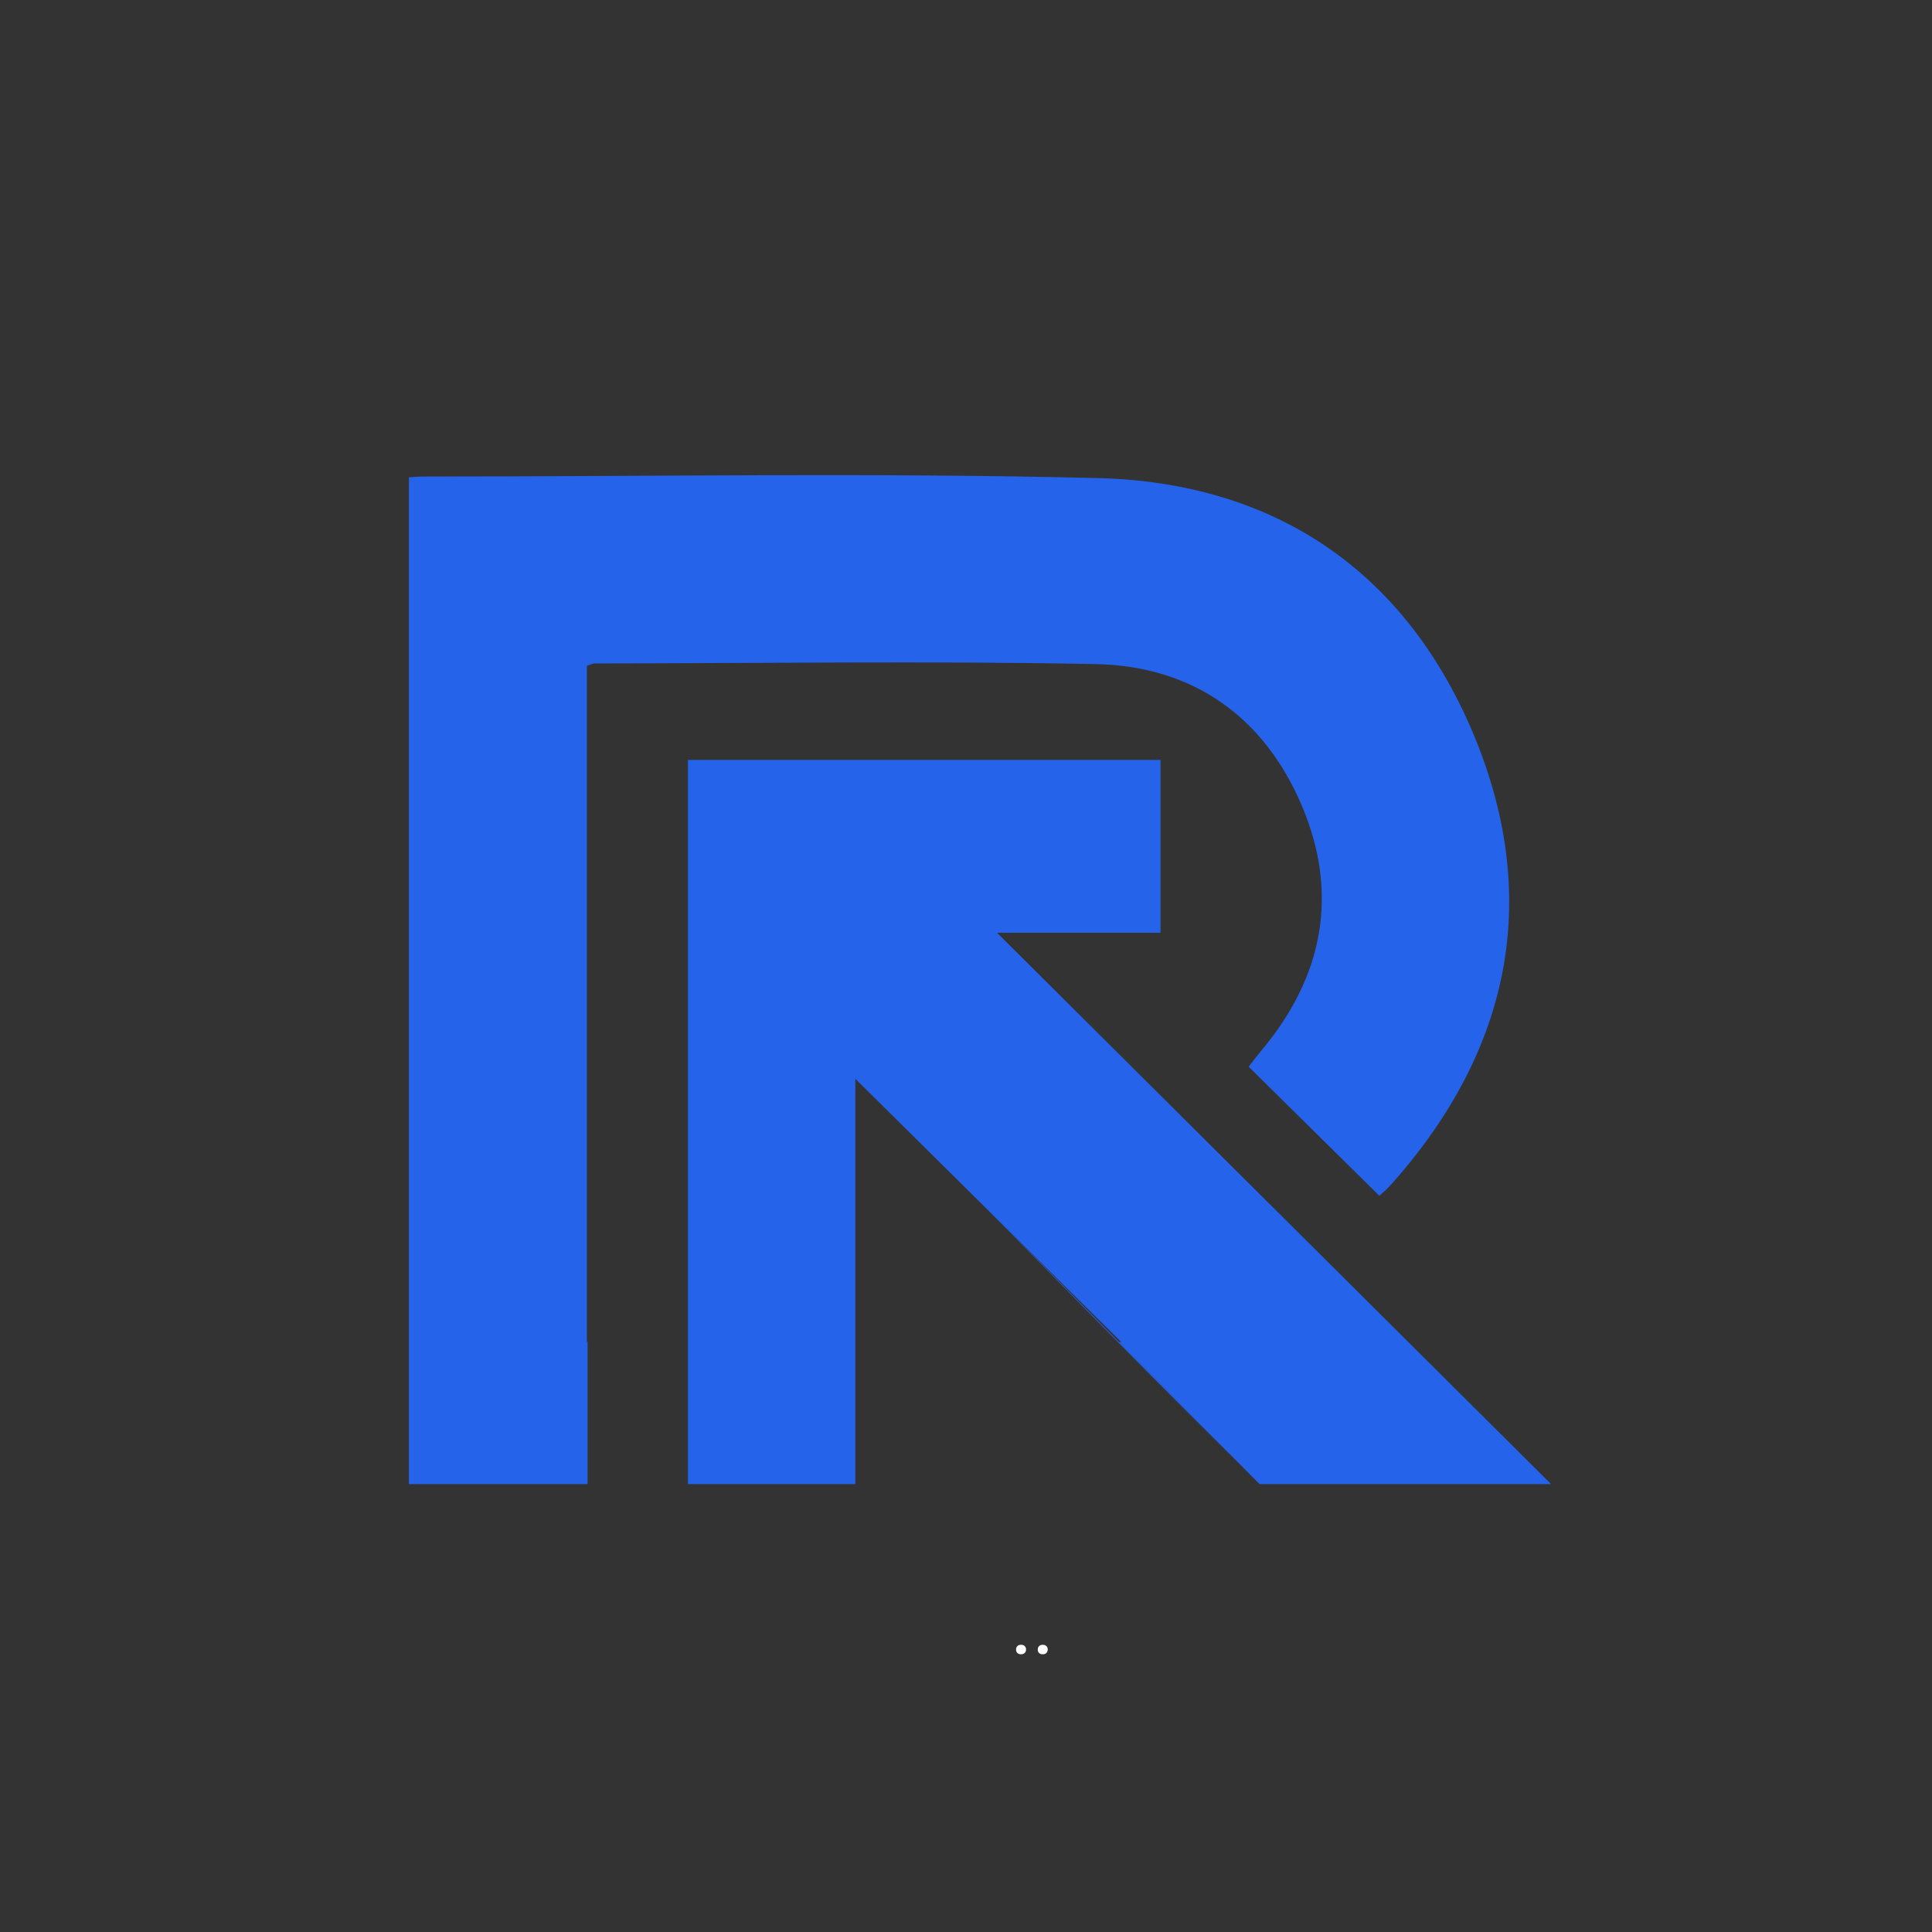
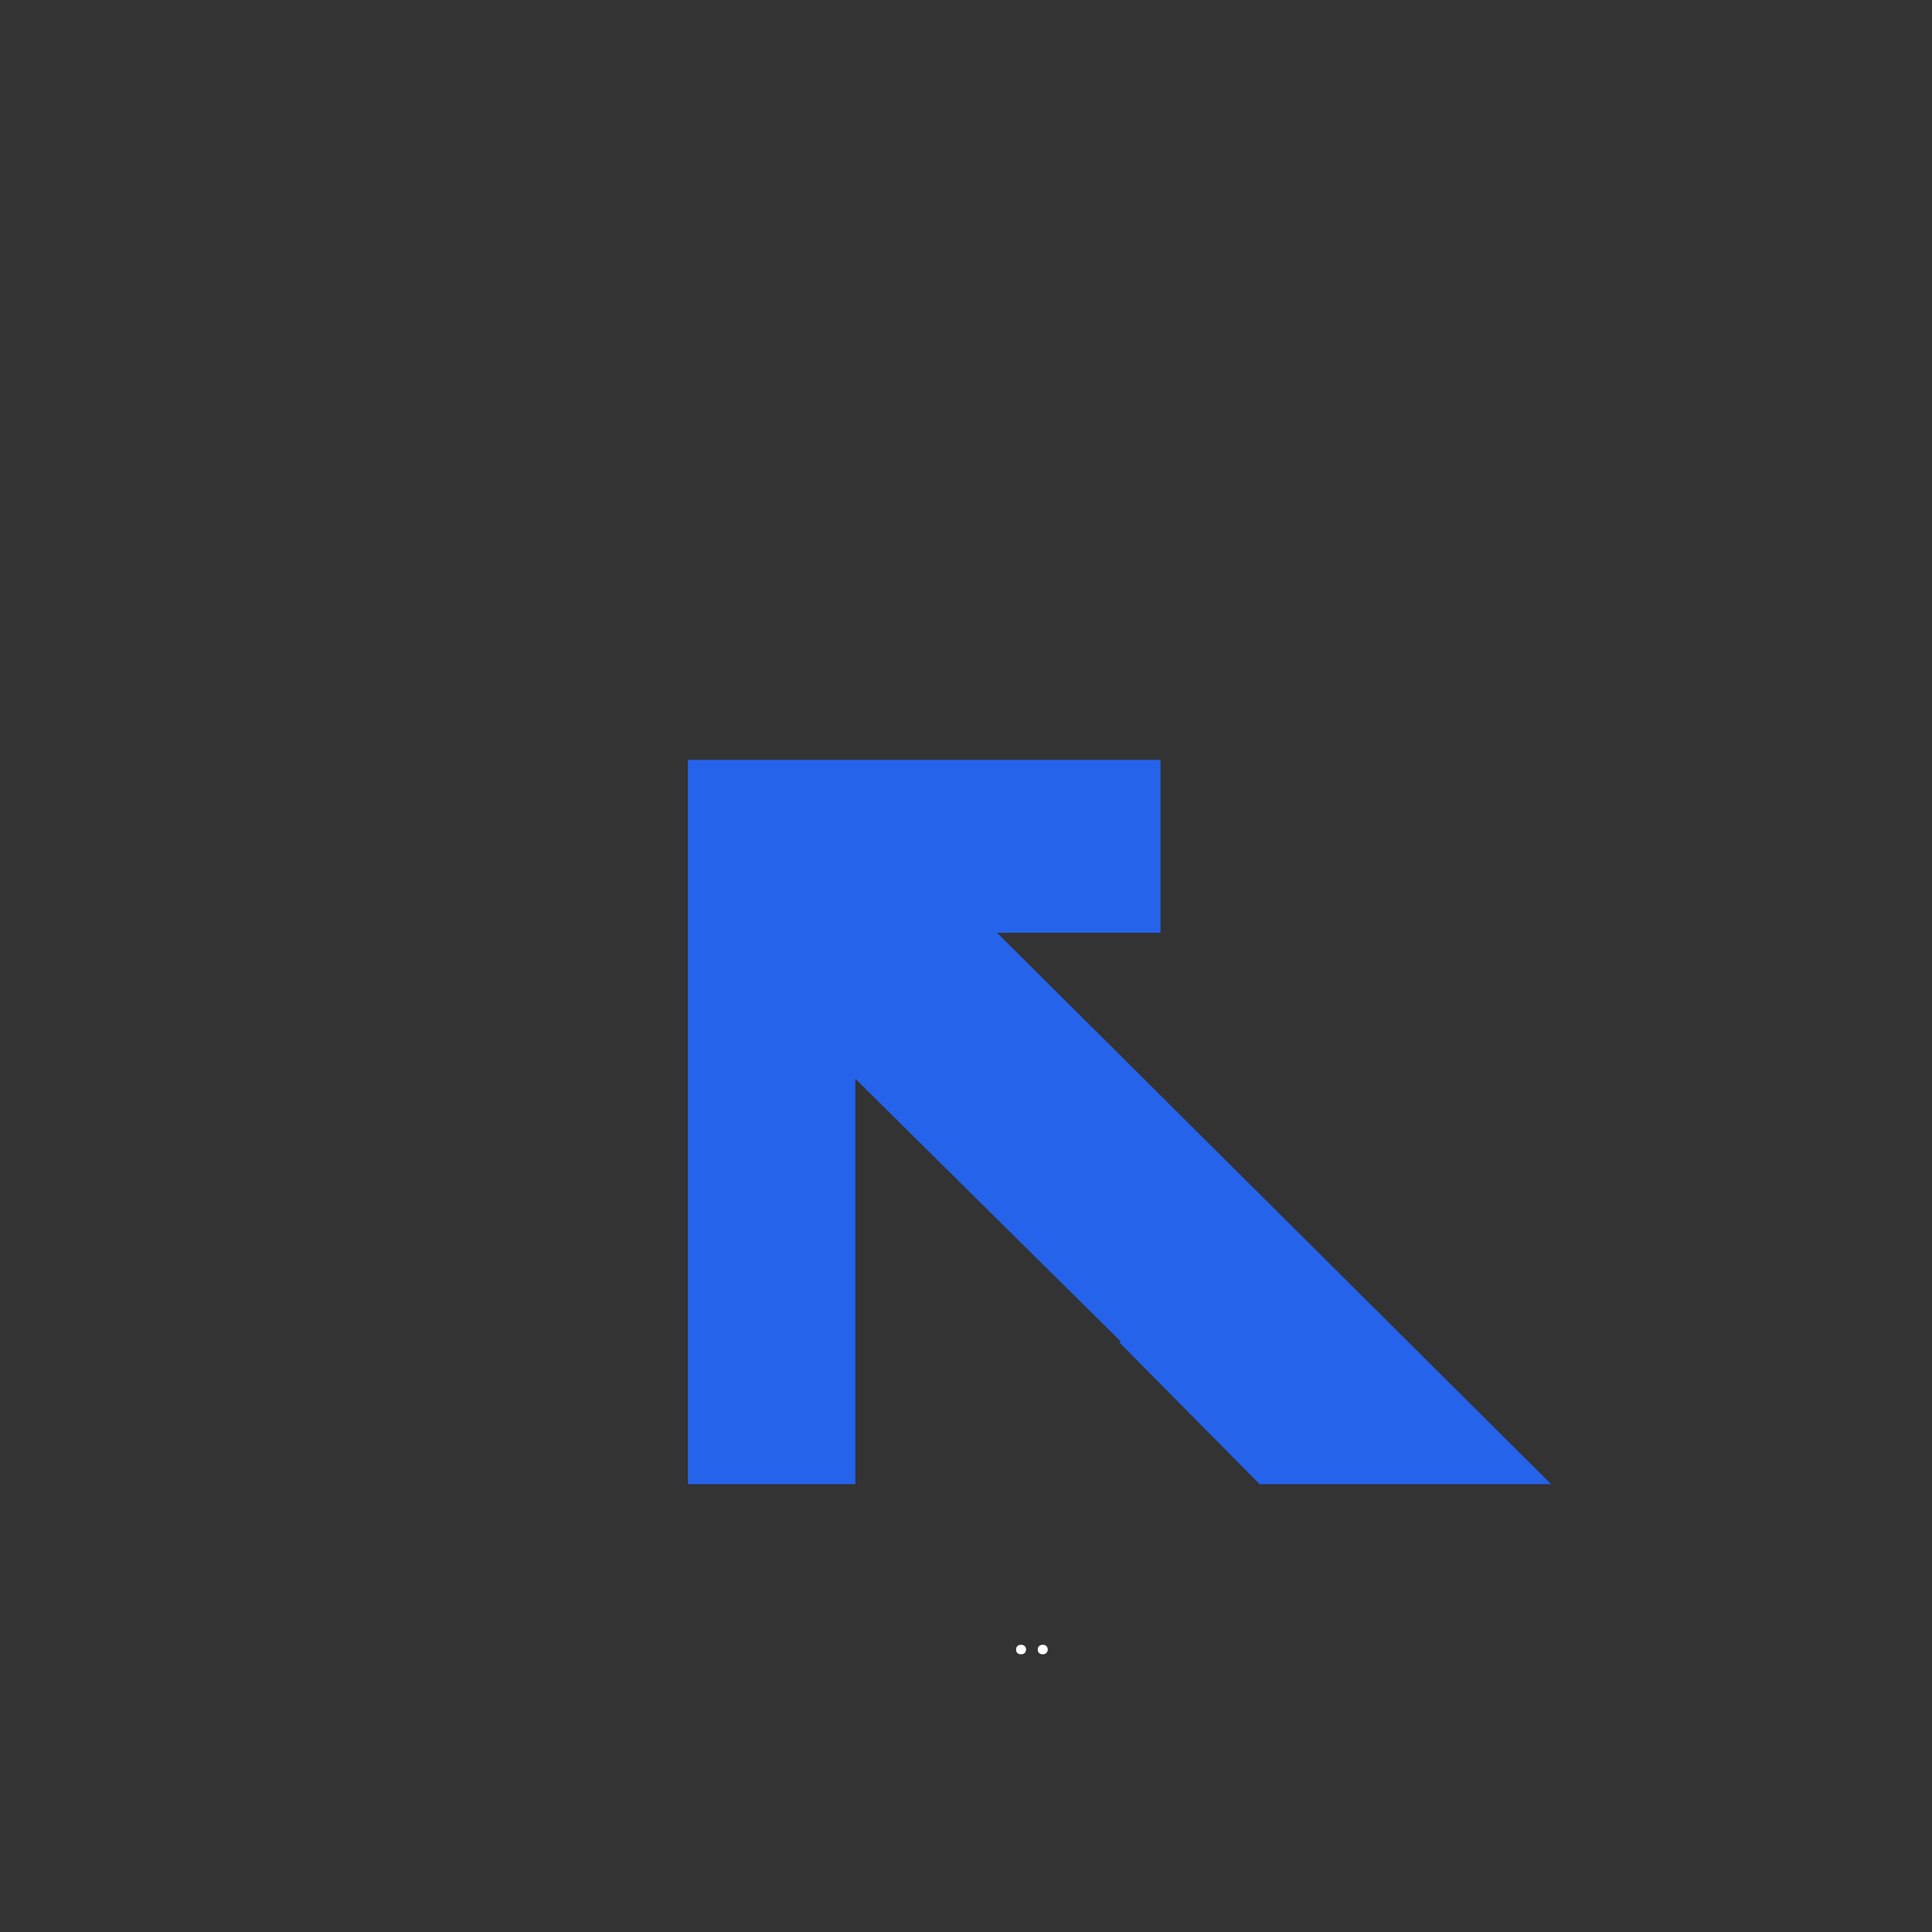
<svg xmlns="http://www.w3.org/2000/svg" width="500" zoomAndPan="magnify" viewBox="0 0 375 375" height="500" preserveAspectRatio="xMidYMid meet" version="1.2">
  <rect x="0" y="0" width="375" height="375" fill="#333333" stroke="none" />
  <defs>
    <clipPath id="a3da3f58cf">
      <path d="M 79.281 92 L 293 92 L 293 288.227 L 79.281 288.227 Z M 79.281 92 " />
    </clipPath>
    <clipPath id="1df79d4ab3">
      <path d="M 133 147 L 301.281 147 L 301.281 288.227 L 133 288.227 Z M 133 147 " />
    </clipPath>
  </defs>
  <g id="fe2c9b77ce">
    <g clip-rule="nonzero" clip-path="url(#a3da3f58cf)">
-       <path style=" stroke:none;fill-rule:nonzero;fill:#2563eb;fill-opacity:1;" d="M 114.047 288.074 L 114.047 260.484 L 113.906 260.484 L 113.906 129.242 C 114.699 128.98 115.047 128.773 115.391 128.773 C 147.816 128.746 180.258 128.262 212.672 128.898 C 231.484 129.27 245.359 139.09 252.699 156.414 C 259.953 173.535 256.82 189.613 244.84 203.902 C 243.805 205.137 242.848 206.438 242.367 207.055 C 251.008 215.586 259.273 223.754 267.688 232.062 C 267.363 232.242 267.73 232.117 267.996 231.879 C 268.688 231.262 269.379 230.625 270 229.934 C 292.867 204.34 299.266 174.961 286.332 143.301 C 273.219 111.227 247.777 93.656 213.07 92.793 C 169.488 91.715 125.852 92.5 82.238 92.496 C 81.316 92.496 80.387 92.566 79.367 92.656 L 79.367 288.074 Z M 114.047 288.074 " />
-     </g>
+       </g>
    <g clip-rule="nonzero" clip-path="url(#1df79d4ab3)">
      <path style=" stroke:none;fill-rule:nonzero;fill:#2563eb;fill-opacity:1;" d="M 166.023 288.074 L 166.023 209.391 C 175.754 219.035 185.543 228.723 195.305 238.387 C 202.77 245.766 210.215 253.141 217.637 260.477 L 217.176 260.477 L 244.488 288.074 L 301.07 288.074 C 265.281 252.449 229.477 216.828 193.52 181.047 L 225.254 181.047 L 225.254 147.5 L 133.523 147.5 L 133.523 288.074 Z M 166.023 288.074 " />
    </g>
-     <path style=" stroke:none;fill-rule:nonzero;fill:#2563eb;fill-opacity:1;" d="M 166.25 209.027 C 190.859 233.633 215.469 259.359 240.75 284.289 " />
    <g style="fill:#ffffff;fill-opacity:1;">
      <g transform="translate(196.078, 321.017)">
        <path style="stroke:none" d="M 2.109 0.078 C 1.805 0.078 1.566 -0.004 1.391 -0.172 C 1.223 -0.336 1.141 -0.562 1.141 -0.844 C 1.141 -1.113 1.223 -1.332 1.391 -1.5 C 1.566 -1.676 1.805 -1.766 2.109 -1.766 C 2.41 -1.766 2.645 -1.68 2.812 -1.516 C 2.988 -1.348 3.078 -1.129 3.078 -0.859 C 3.078 -0.578 2.988 -0.348 2.812 -0.172 C 2.633 -0.004 2.398 0.078 2.109 0.078 Z M 2.109 0.078 " />
      </g>
    </g>
    <g style="fill:#ffffff;fill-opacity:1;">
      <g transform="translate(200.288, 321.017)">
        <path style="stroke:none" d="M 2.109 0.078 C 1.805 0.078 1.566 -0.004 1.391 -0.172 C 1.223 -0.336 1.141 -0.562 1.141 -0.844 C 1.141 -1.113 1.223 -1.332 1.391 -1.5 C 1.566 -1.676 1.805 -1.766 2.109 -1.766 C 2.41 -1.766 2.645 -1.68 2.812 -1.516 C 2.988 -1.348 3.078 -1.129 3.078 -0.859 C 3.078 -0.578 2.988 -0.348 2.812 -0.172 C 2.633 -0.004 2.398 0.078 2.109 0.078 Z M 2.109 0.078 " />
      </g>
    </g>
  </g>
</svg>